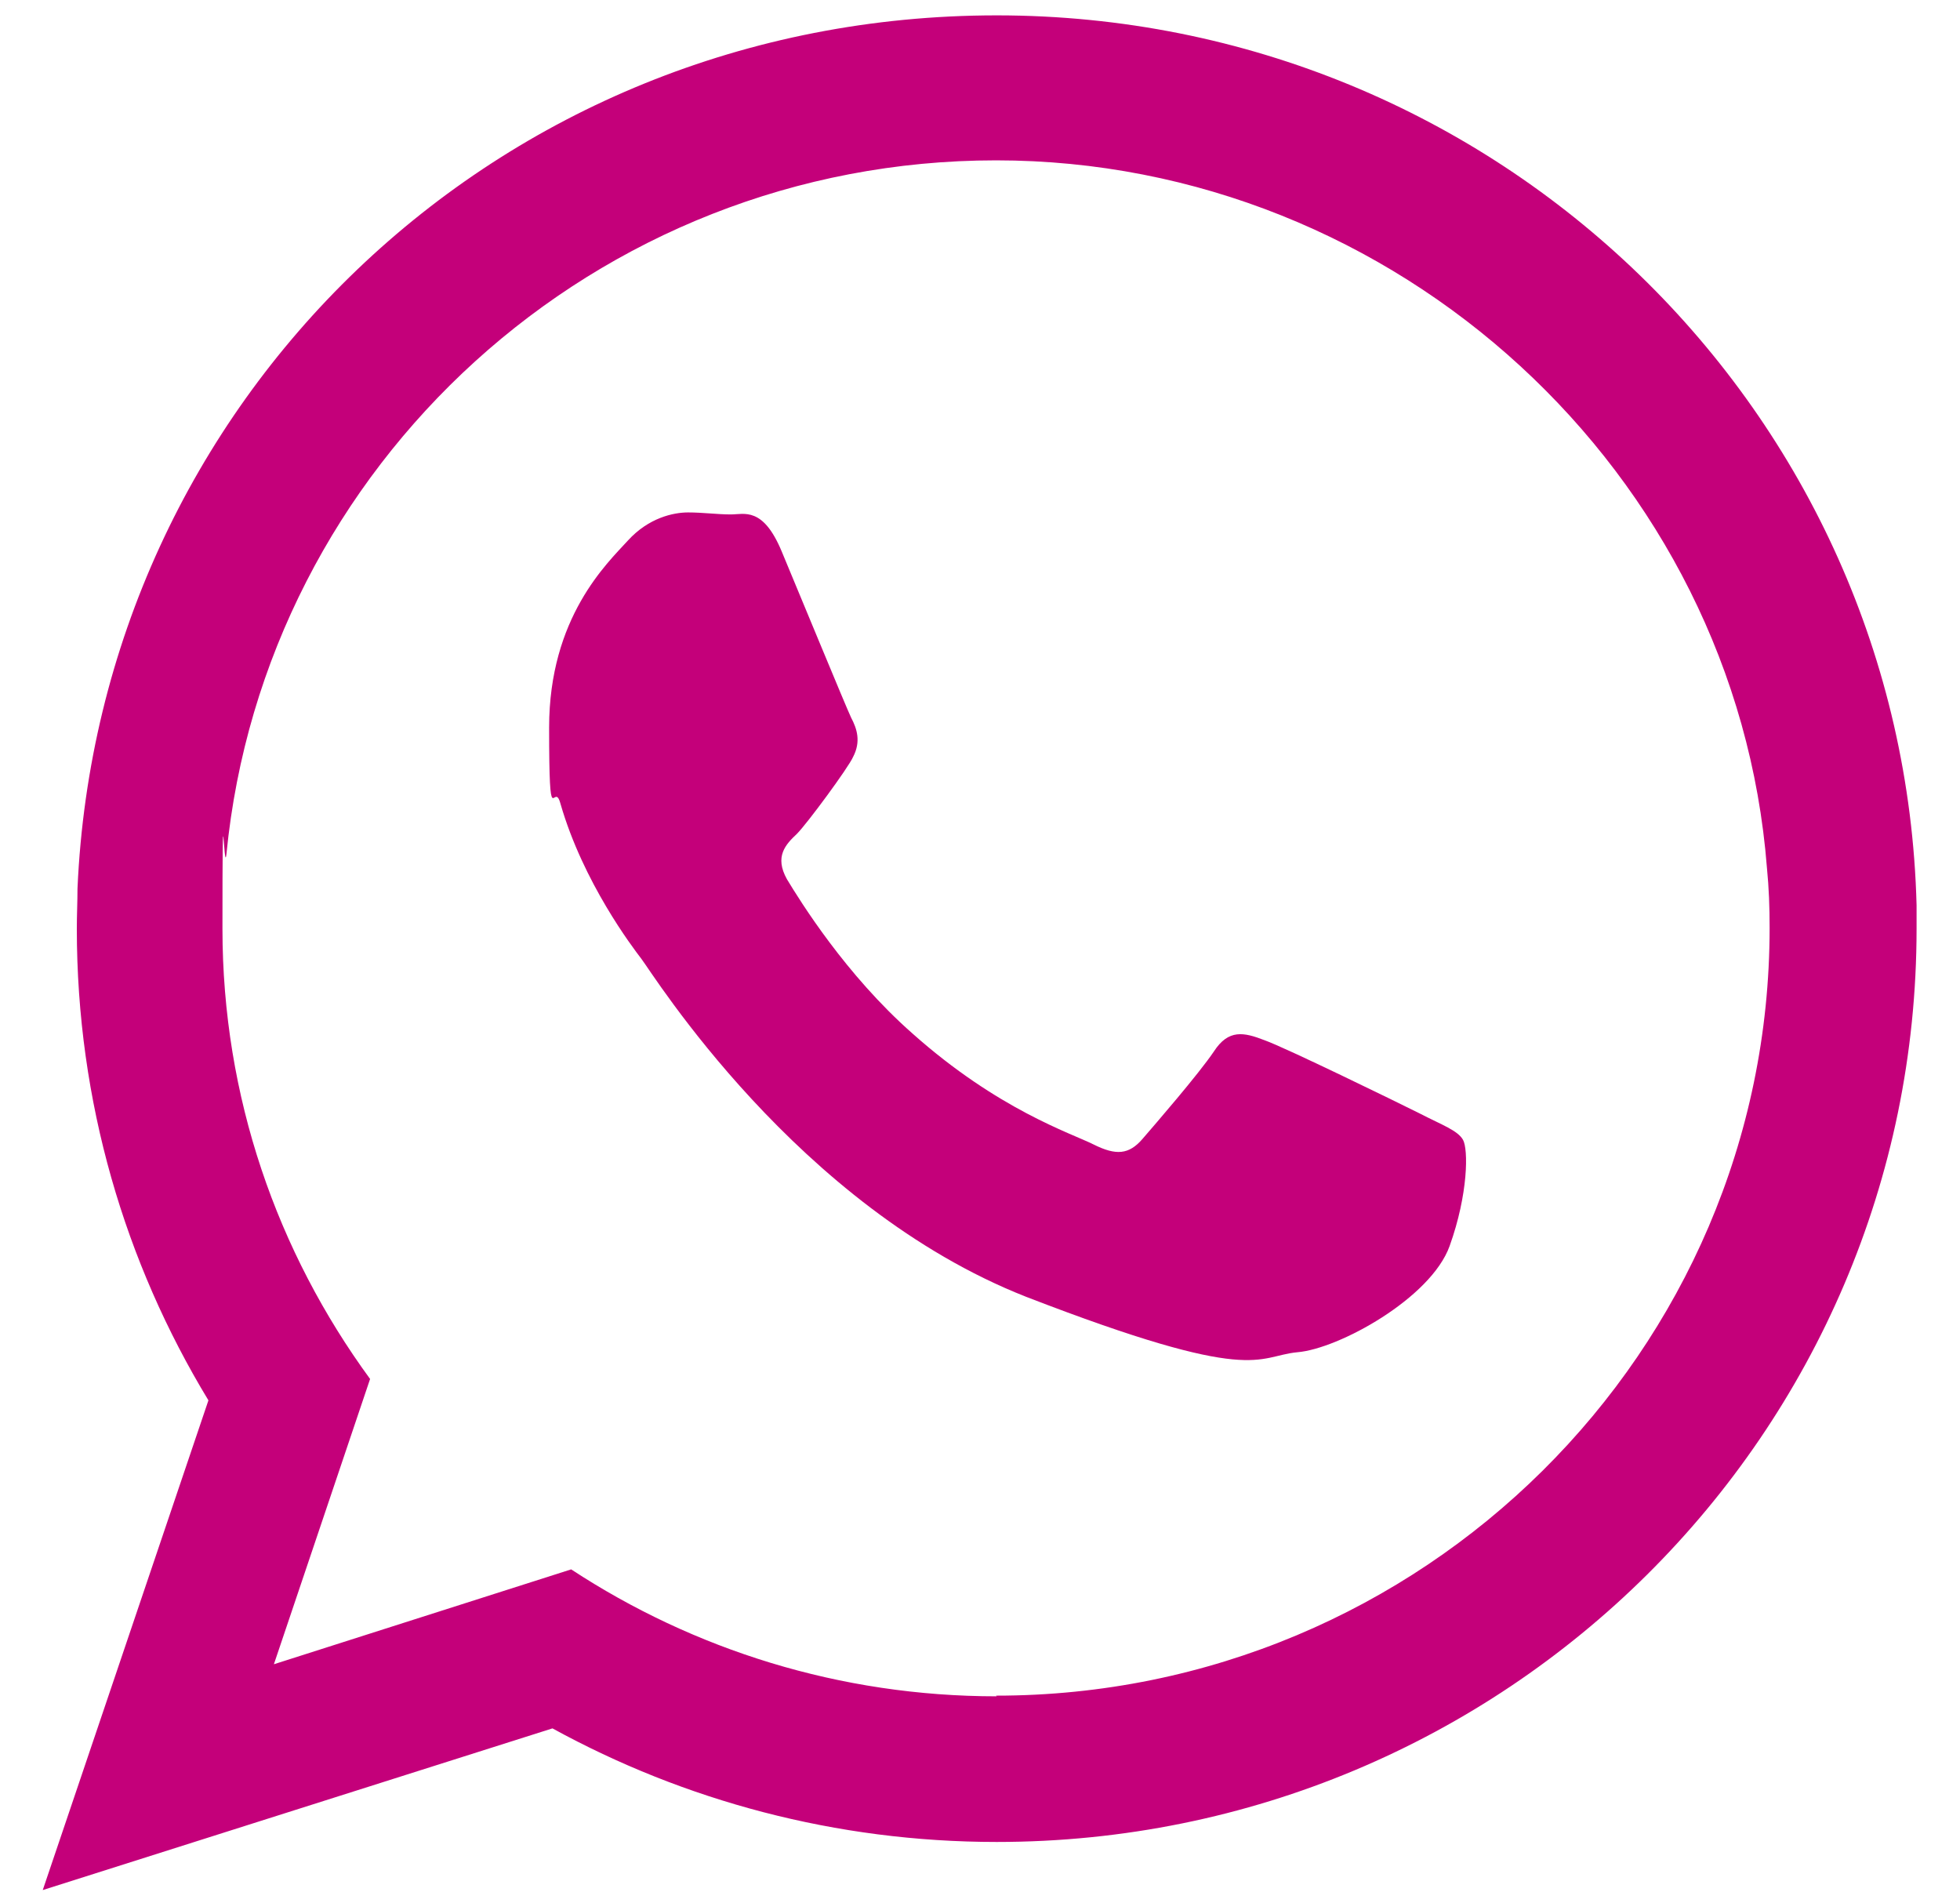
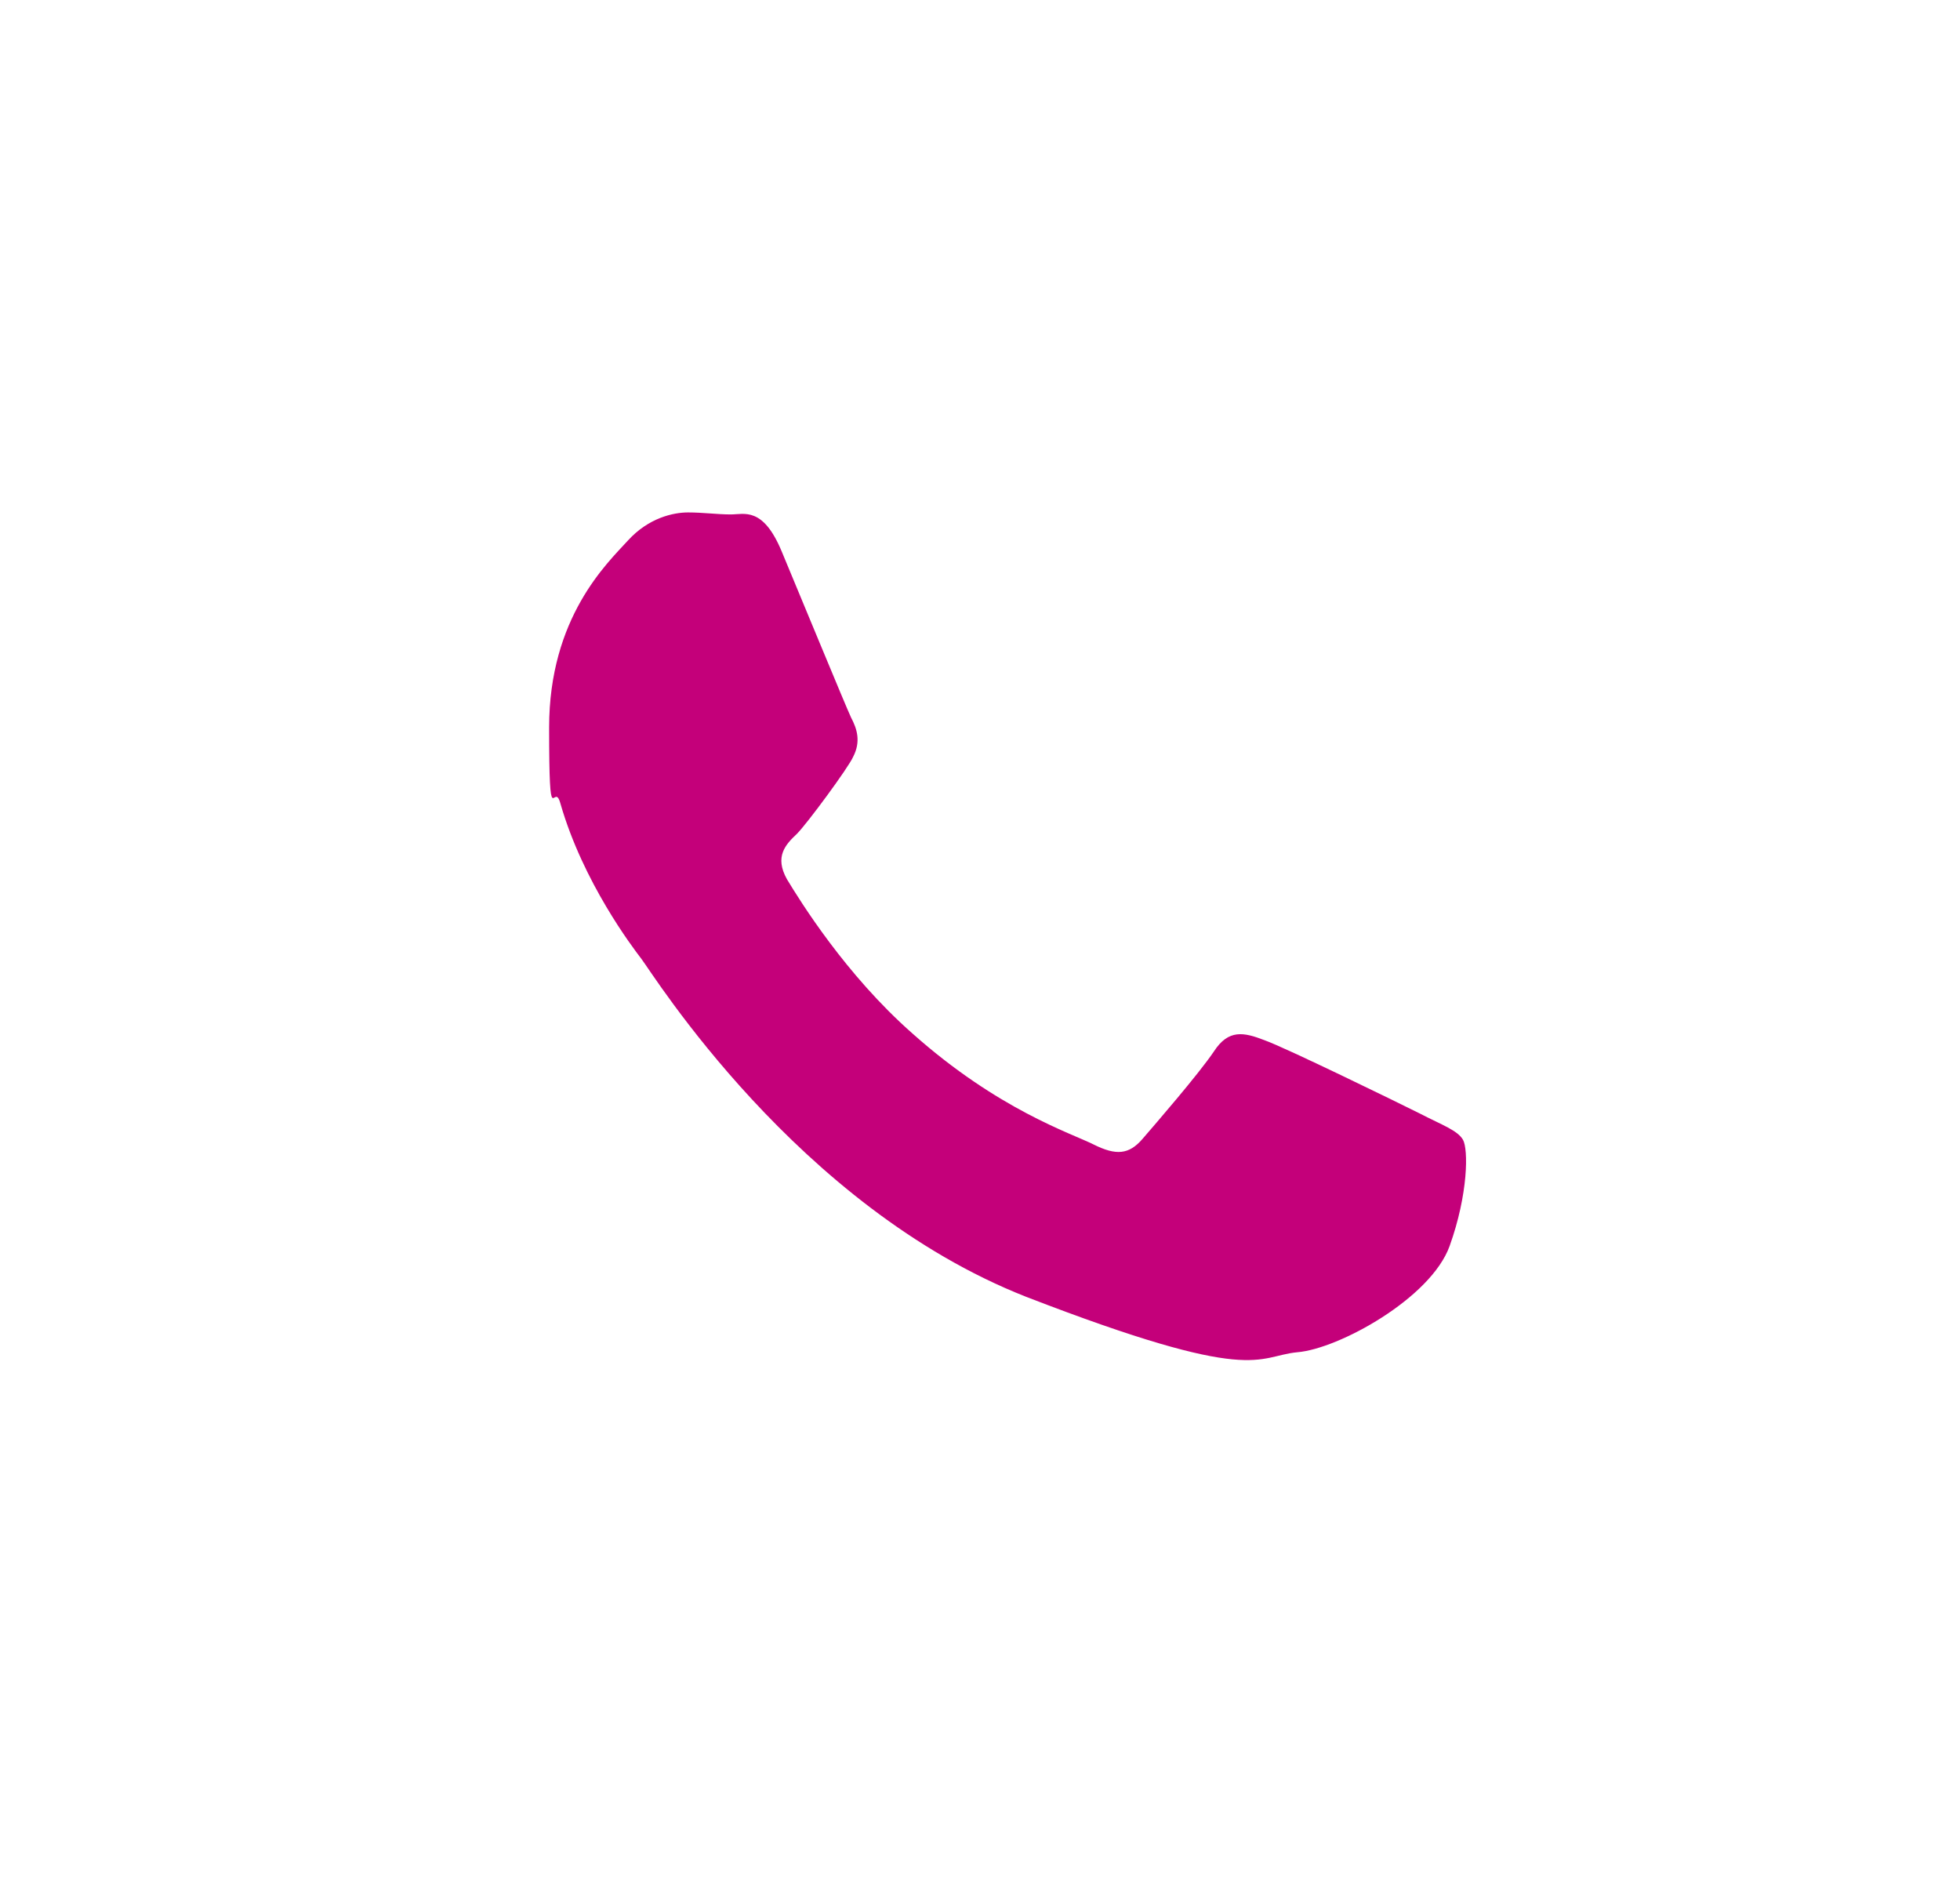
<svg xmlns="http://www.w3.org/2000/svg" id="Ebene_1" data-name="Ebene 1" version="1.1" viewBox="0 0 293.4 283.2">
  <defs>
    <style>
      .cls-1 {
        fill: #c4007a;
        fill-rule: evenodd;
        stroke-width: 0px;
      }
    </style>
  </defs>
-   <path class="cls-1" d="M149.2,253.9c-23.5,0-45.4-7-63.7-19l-44.5,14.2,14.4-42.7c-13.9-19-22.1-42.2-22.1-67.4s.2-7.5.6-11.2c5.7-58.2,55.2-103.8,115.2-103.8s110.8,46.8,115.4,105.9c.3,3,.4,5.9.4,9,0,63.4-52,114.9-115.8,114.9h0ZM286.9,135.5C285,61.6,224.2,2.3,149.2,2.3S14.8,60.2,11.6,133c0,2-.1,4-.1,6,0,25.9,7.2,50,19.7,70.6l-24.8,73.3,76.3-24.2c19.7,10.8,42.4,17,66.5,17,76.1,0,137.7-61.2,137.7-136.7s0-2.3,0-3.5h0Z" />
  <path class="cls-1" d="M212.4,166.6c-3.4-1.7-20-9.8-23.1-10.9-3.1-1.2-5.4-1.7-7.6,1.7-2.3,3.4-8.8,10.9-10.7,13.1-2,2.3-3.9,2.5-7.3.8-3.4-1.7-14.3-5.2-27.1-16.6-10-8.8-16.8-19.8-18.8-23.1-1.9-3.4-.2-5.2,1.5-6.8,1.5-1.5,7.7-9.9,8.4-11.5,1.2-2.3.6-4.2-.3-5.9-.8-1.7-7.6-18.2-10.4-24.9-2.8-6.7-5.6-5.5-7.6-5.5s-4.2-.3-6.4-.3-5.9.8-9,4.2c-3.1,3.4-11.8,11.5-11.8,28s.7,7.7,1.7,11.4c3.4,11.8,10.8,21.5,12.1,23.2,1.7,2.2,23.3,37.1,57.6,50.6,34.4,13.3,34.4,8.9,40.6,8.3,6.2-.5,20-8.1,22.8-15.9,2.8-7.8,2.8-14.5,2-15.9-.8-1.4-3.1-2.2-6.4-3.9h0Z" />
</svg>